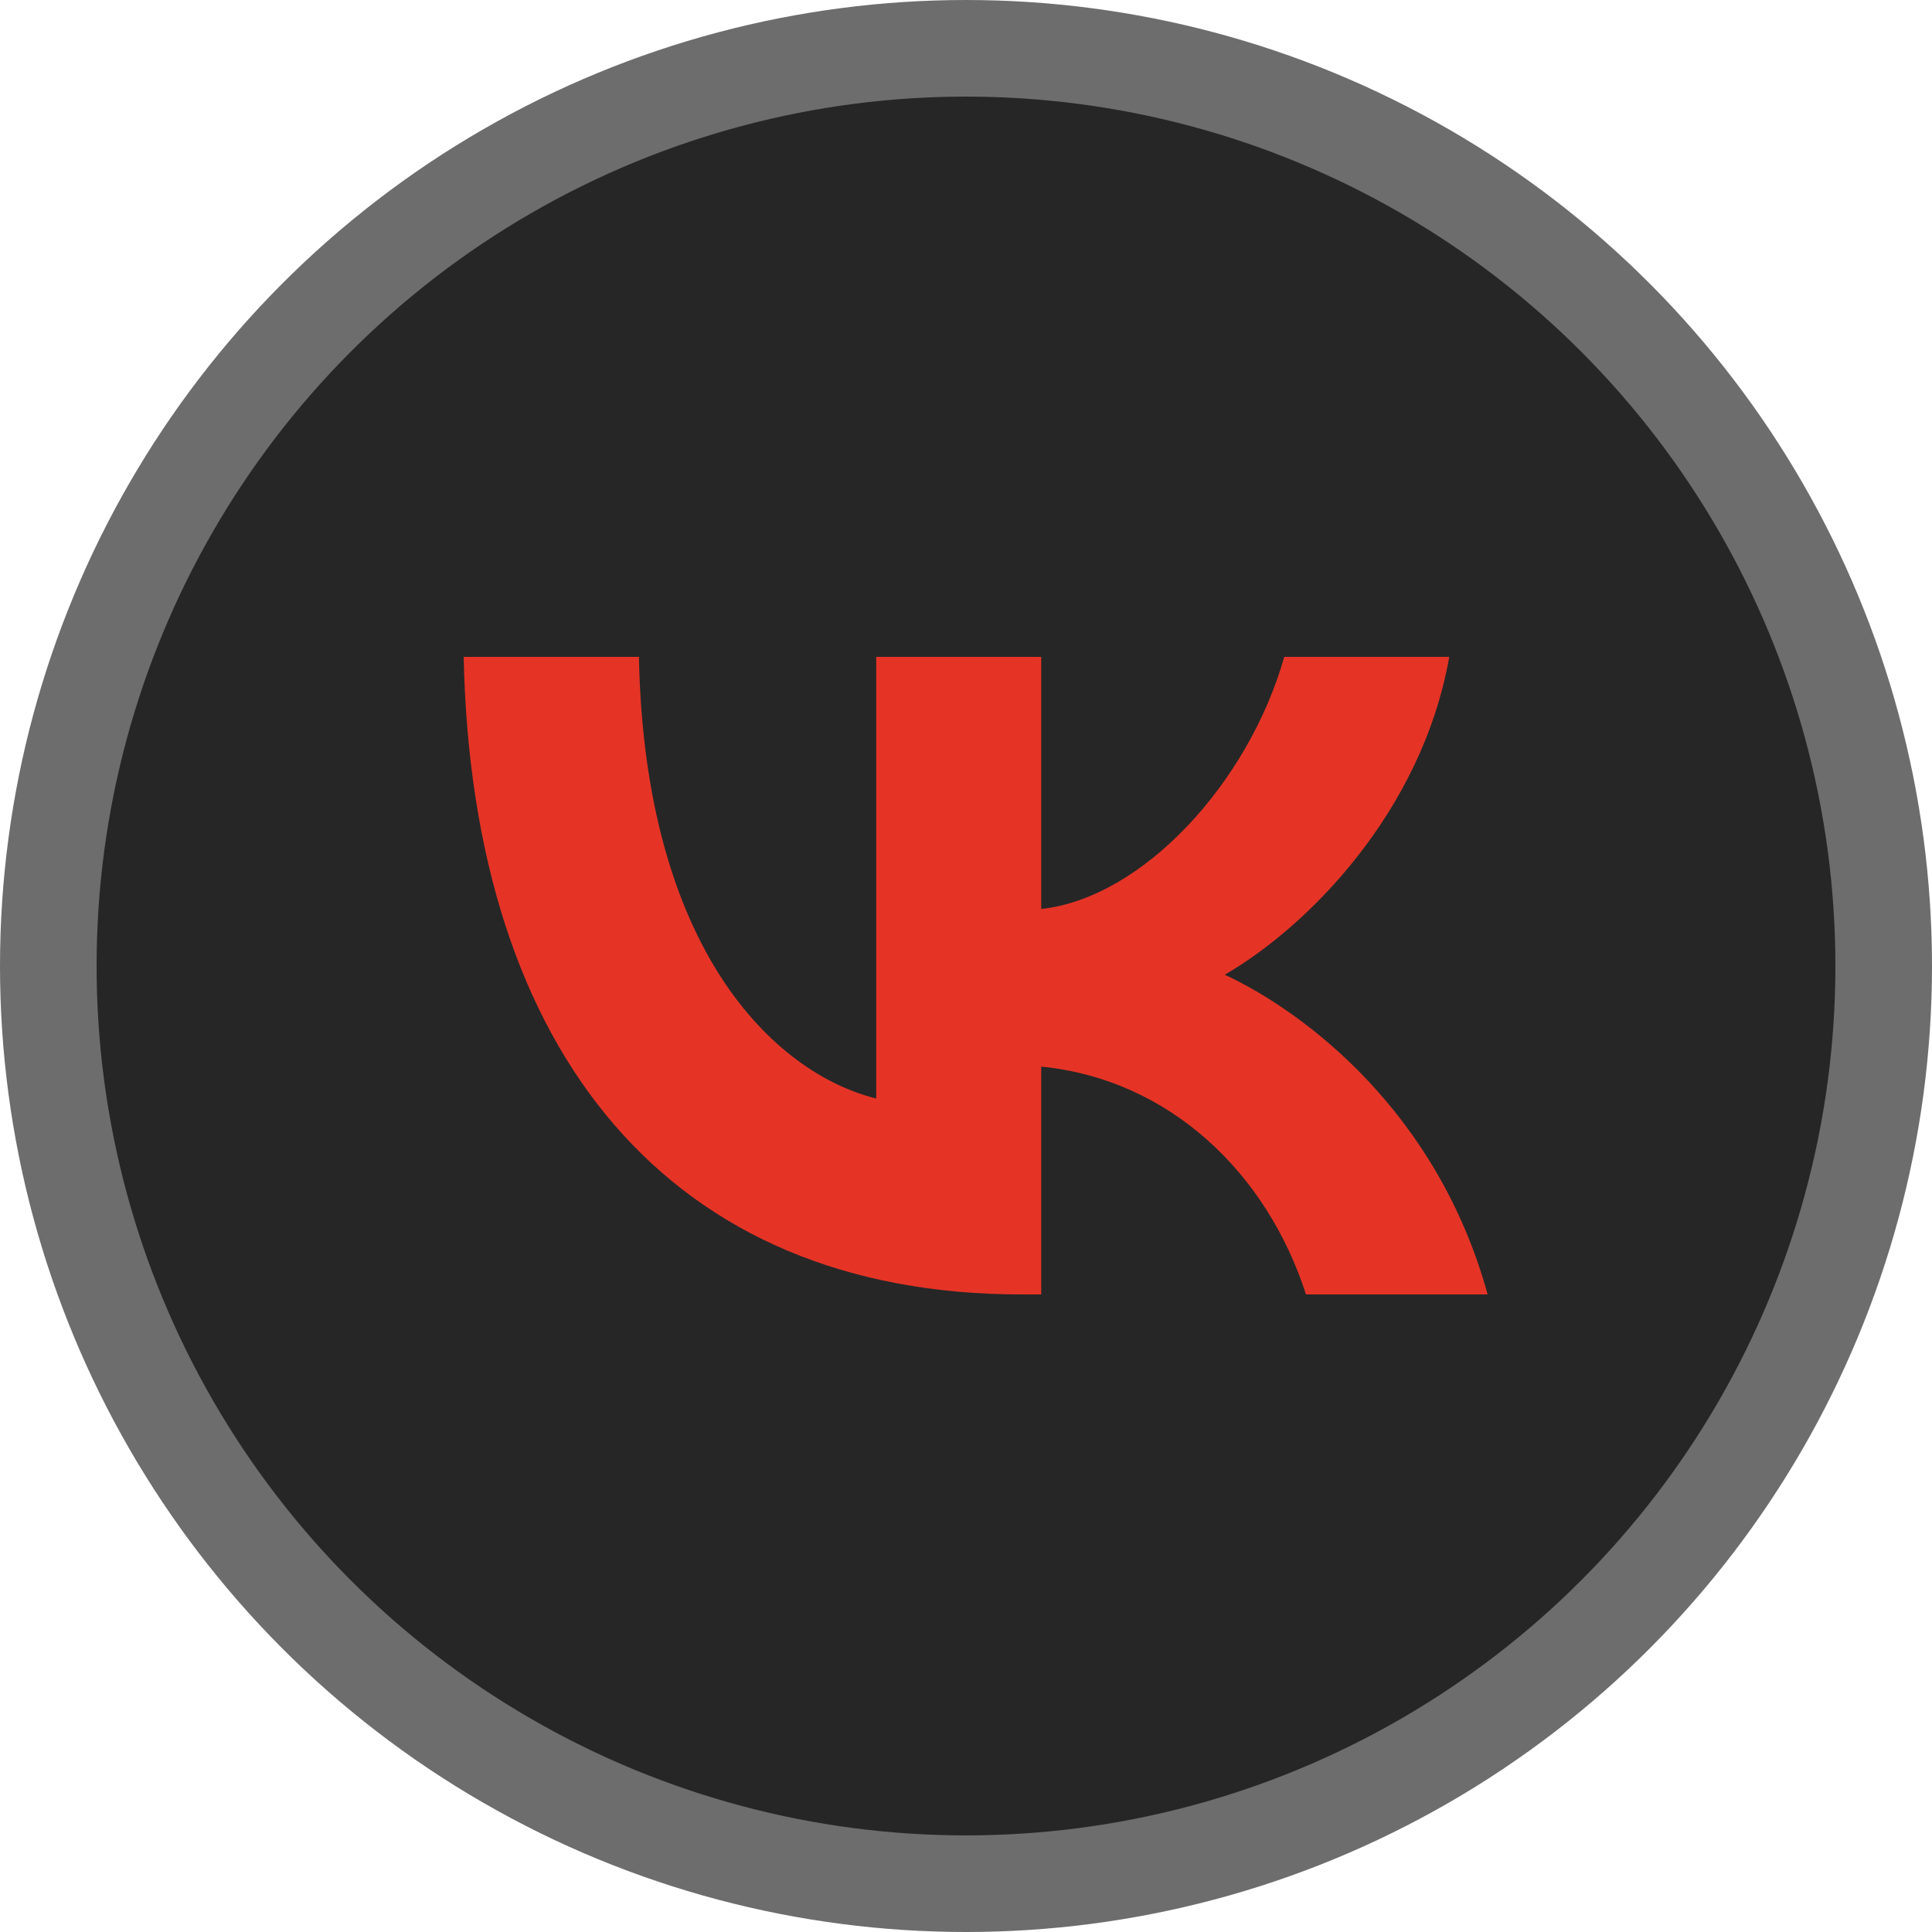
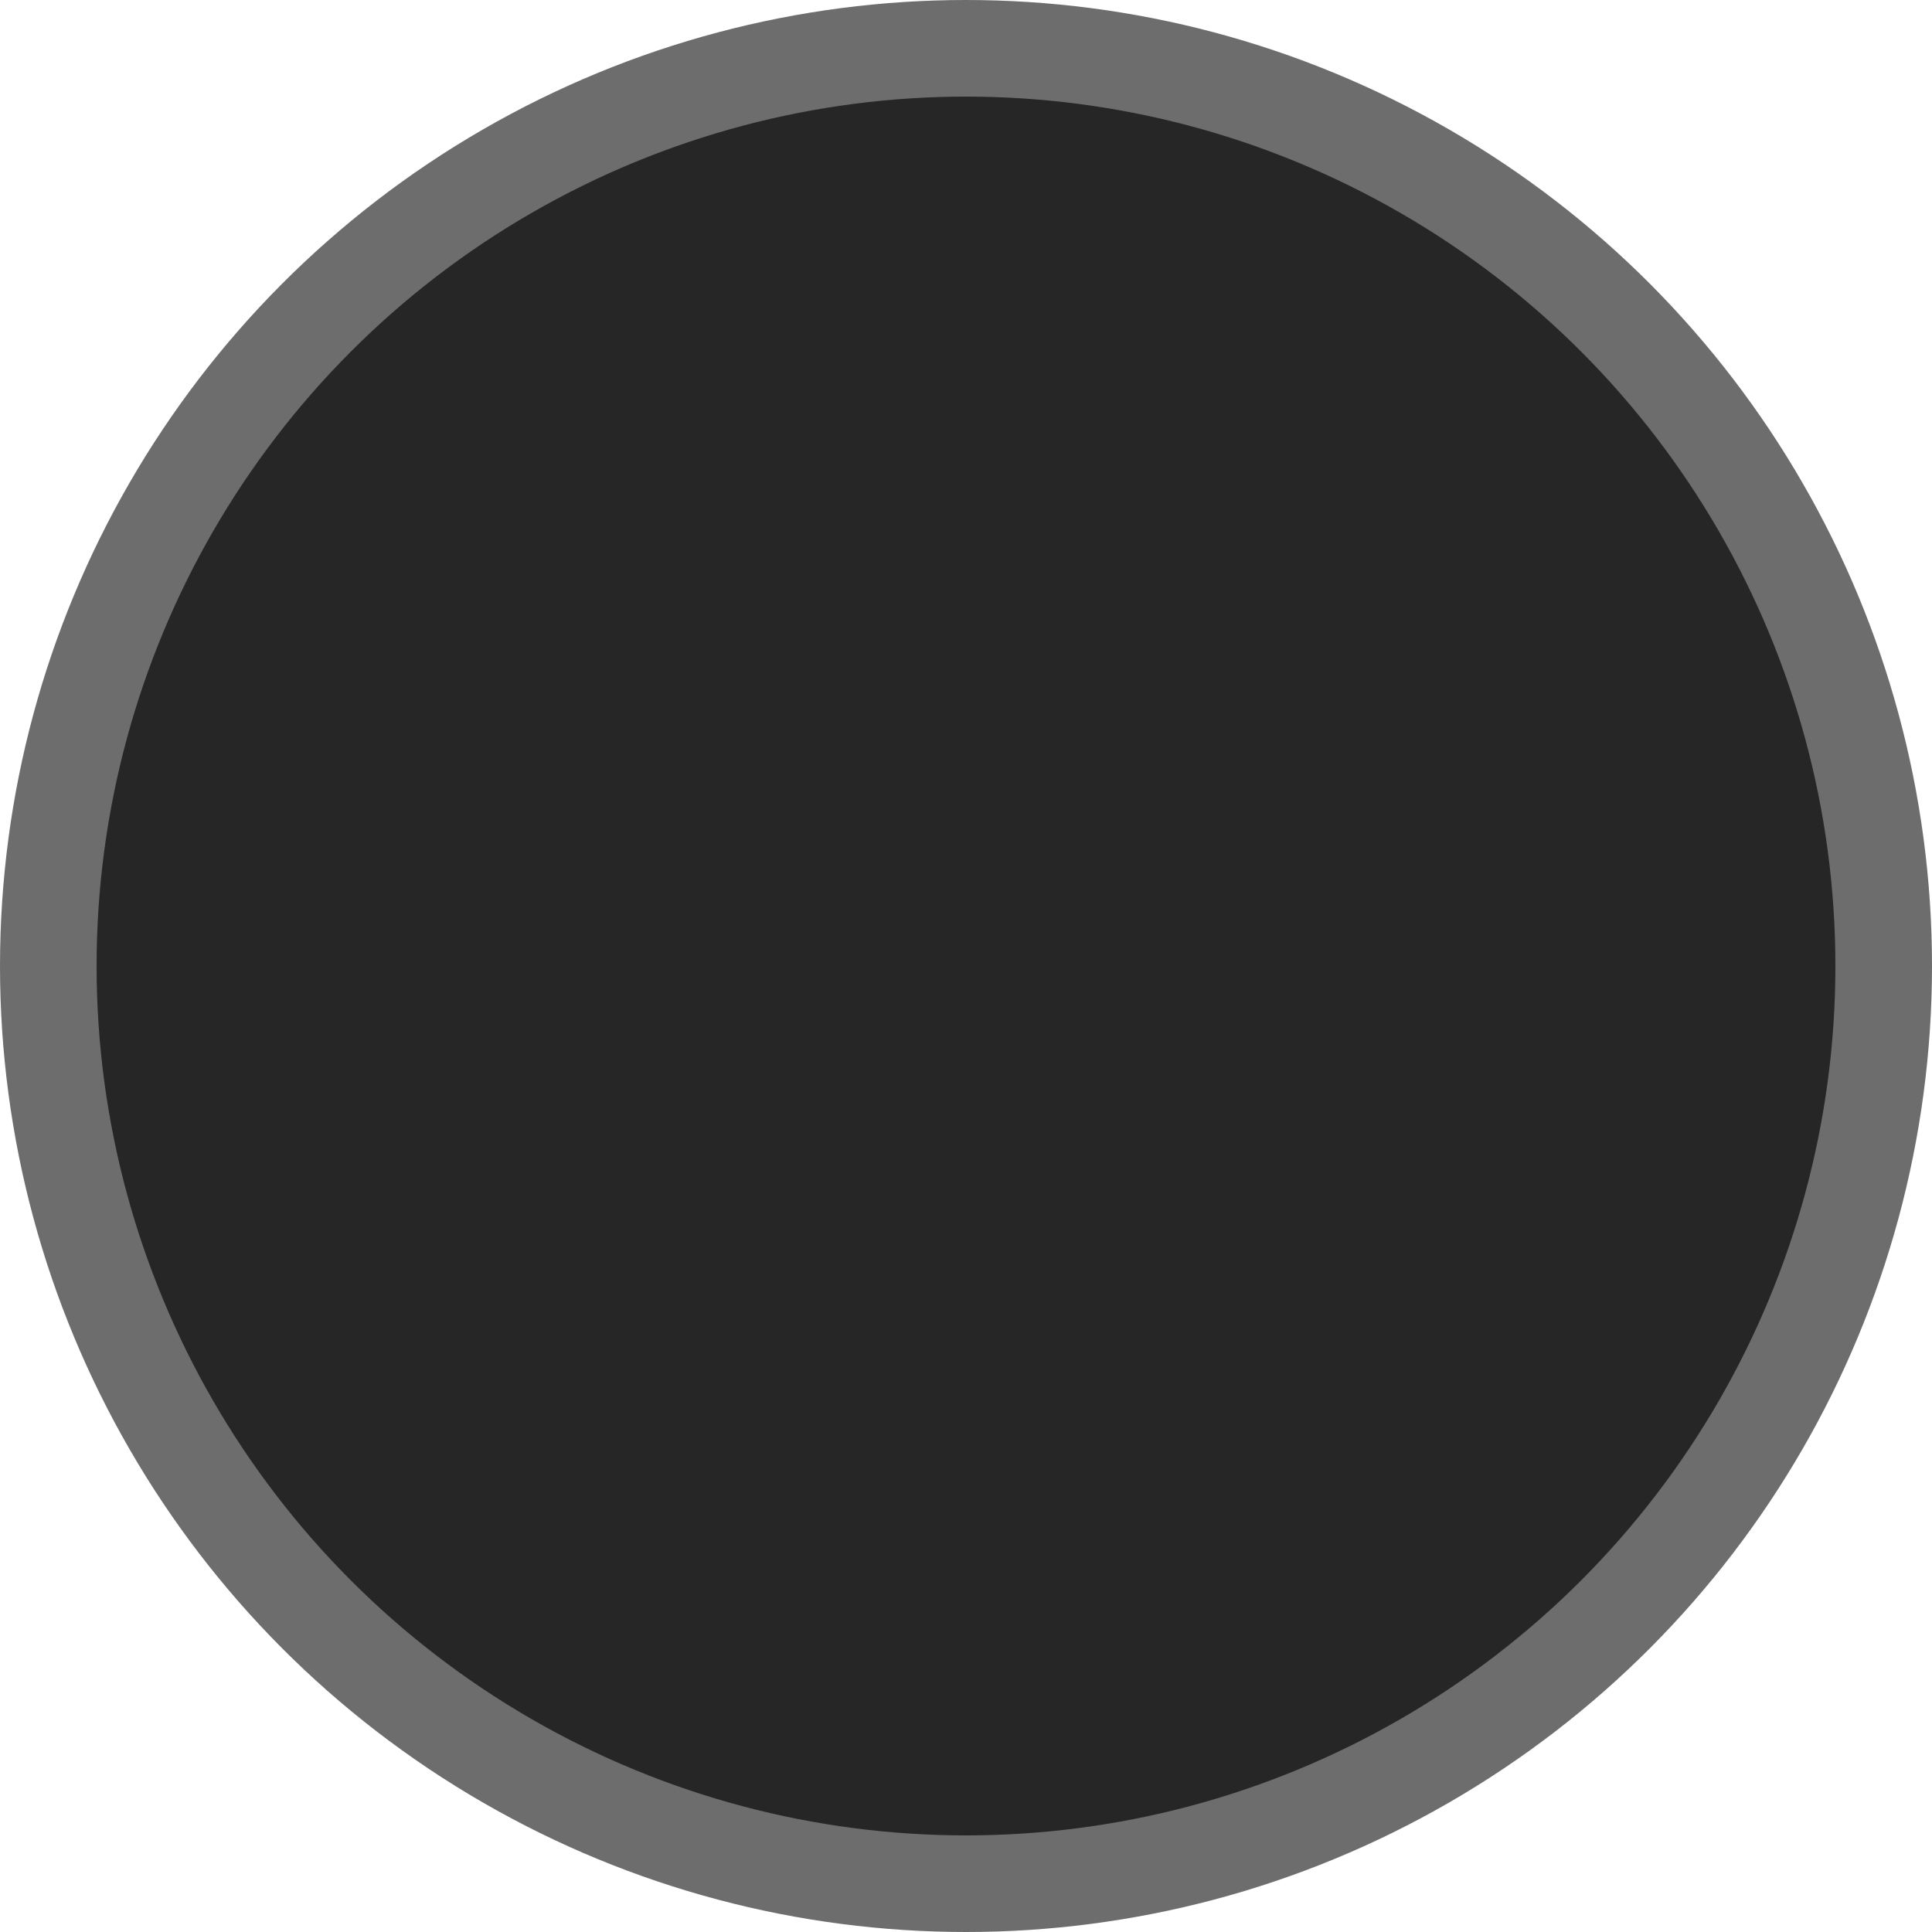
<svg xmlns="http://www.w3.org/2000/svg" width="100" height="100" viewBox="0 0 100 100" fill="none">
  <circle cx="50" cy="50" r="47.5" fill="#262626" stroke="#6D6D6D" stroke-width="5" />
-   <path d="M52.867 67C34.759 67 24.43 54.613 24 34H33.071C33.368 49.129 40.056 55.538 45.352 56.859V34H53.893V47.048C59.124 46.486 64.618 40.541 66.472 34H75.013C73.59 42.06 67.631 48.006 63.394 50.45C67.631 52.432 74.418 57.619 77 67H67.598C65.579 60.724 60.547 55.868 53.893 55.207V67H52.867Z" fill="#E53426" />
</svg>